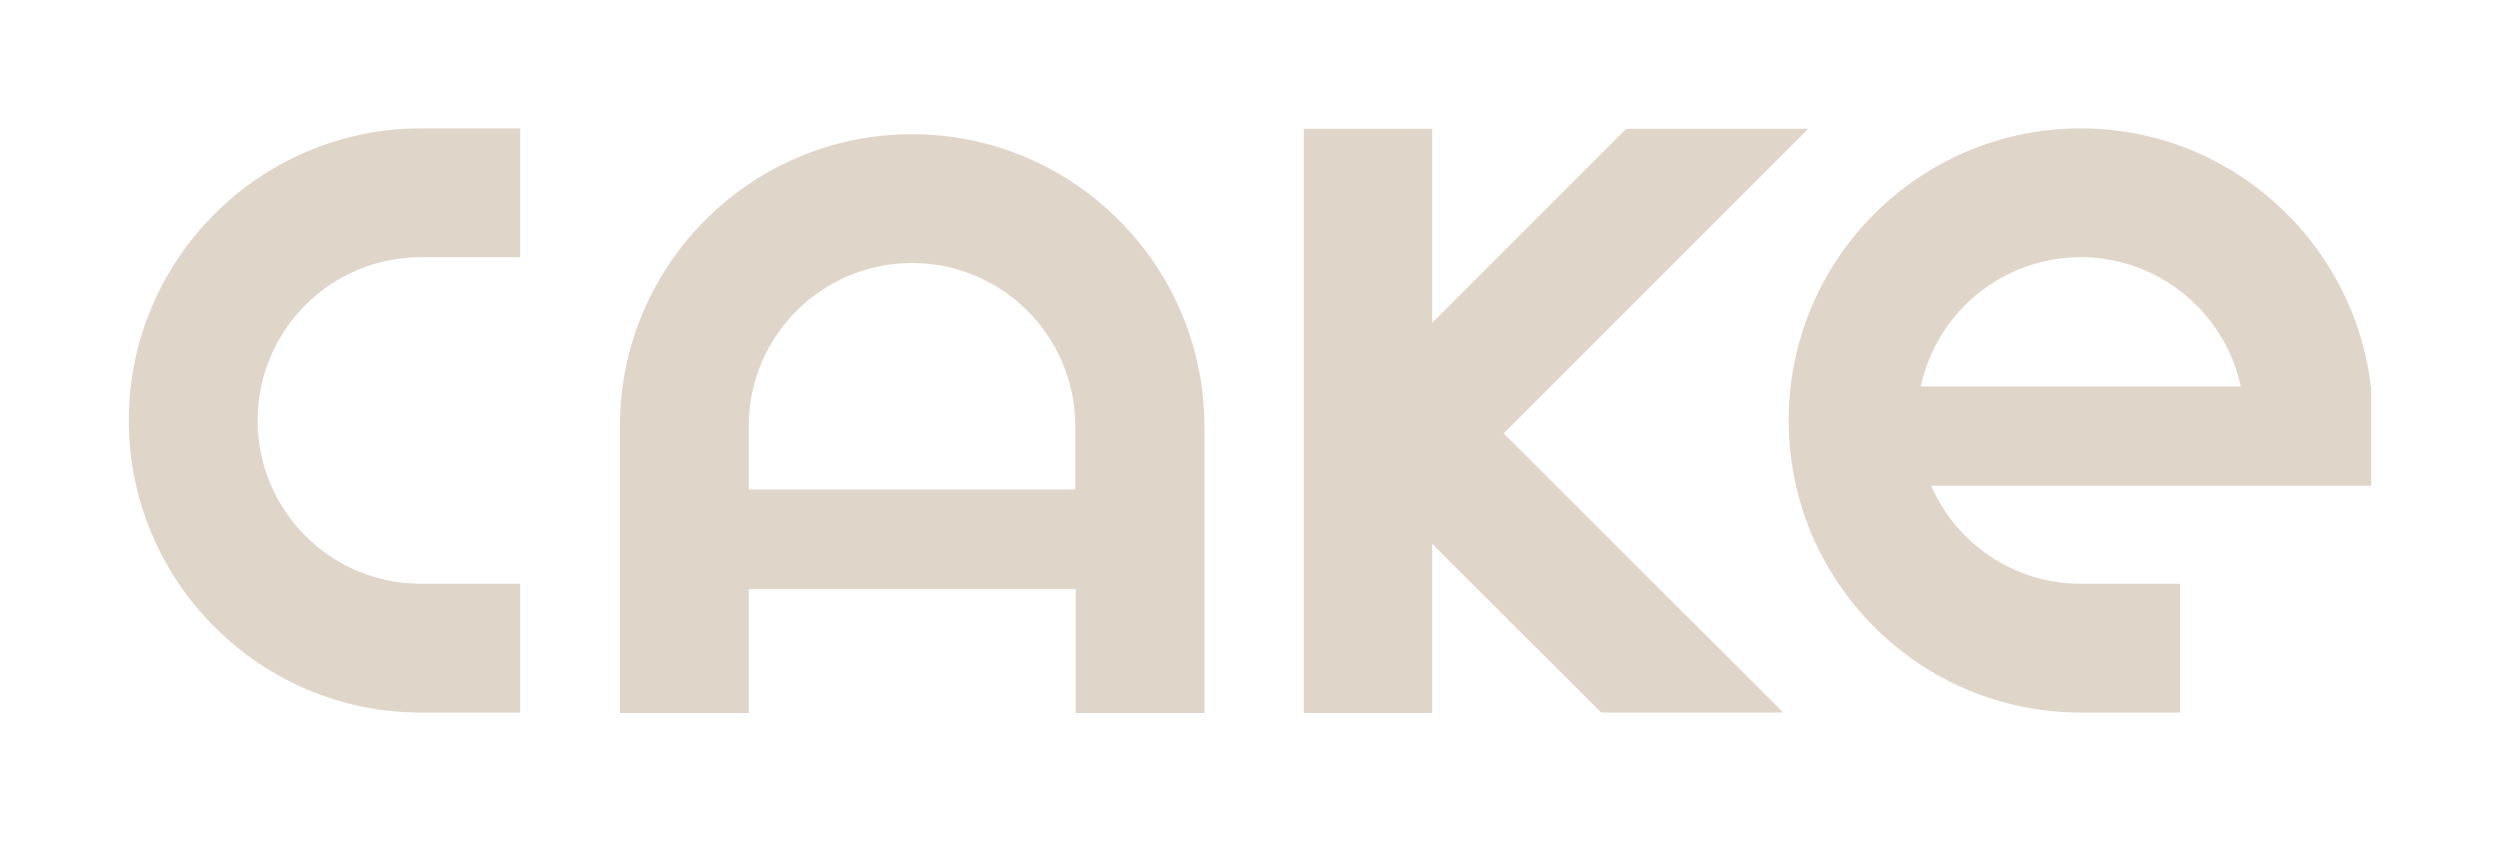
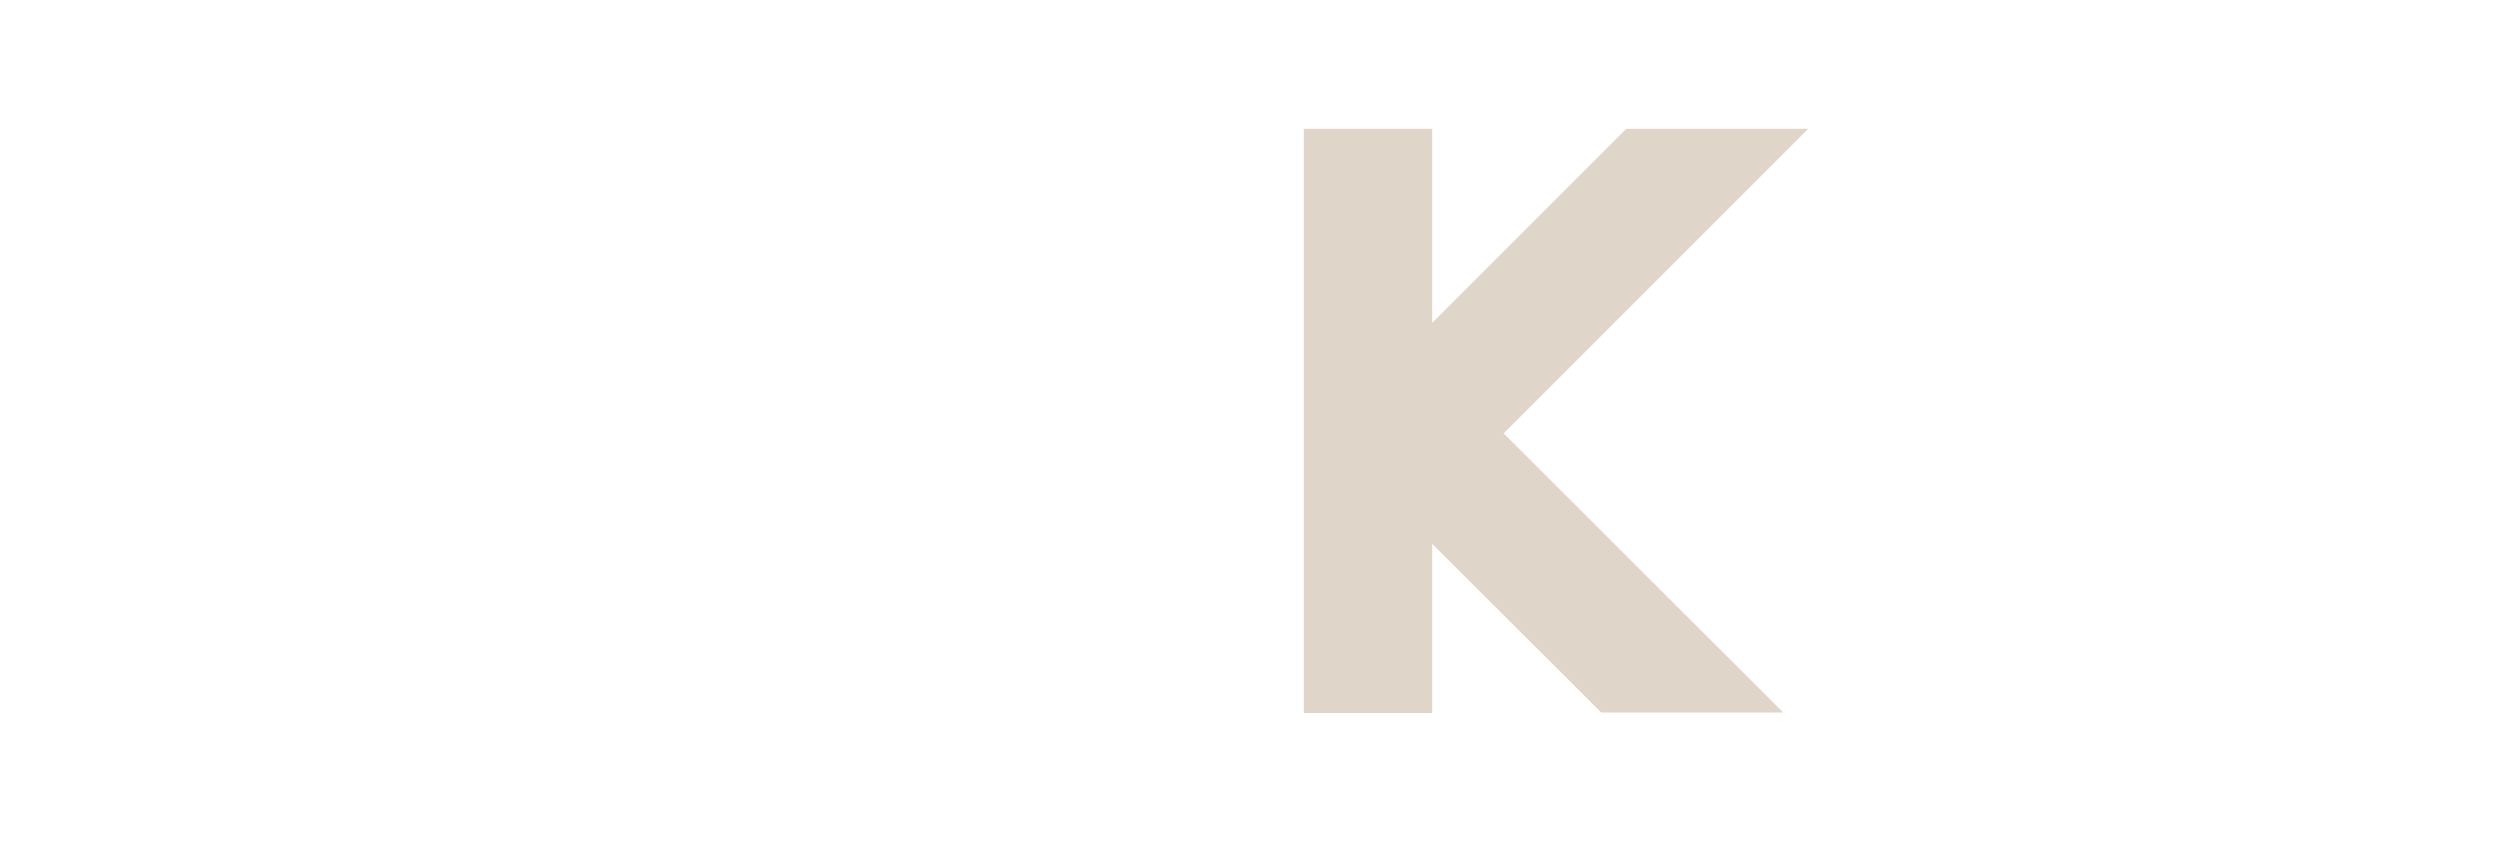
<svg xmlns="http://www.w3.org/2000/svg" version="1.1" x="0px" y="0px" viewBox="0 0 601.7 203.5" style="enable-background:new 0 0 601.7 203.5;" xml:space="preserve" fill="#e0d5c9">
  <g>
-     <path d="M101.3,61.9L101.3,61.9h23.9v-31h-23.9C62.5,30.9,31,62.5,31,101.2s31.5,70.3,70.3,70.3l0,0h23.9v-31h-23.9l0,0   c-21.7,0-39.3-17.6-39.3-39.3S79.6,61.9,101.3,61.9z" />
-     <path d="M219.5,32.3c-38.8,0-70.3,31.5-70.3,70.3v69h31v-29.8h78.7v29.8h31v-69C289.8,63.8,258.3,32.3,219.5,32.3z M258.9,117.8   h-78.7v-15.2l0,0c0-21.7,17.6-39.3,39.3-39.3s39.3,17.6,39.3,39.3l0,0v15.2H258.9z" />
    <polygon points="435.2,31 391.4,31 344.7,77.7 344.7,31 313.8,31 313.8,171.6 344.7,171.6 344.7,130.9 385.4,171.5 429.2,171.5    361.9,104.3  " />
-     <path d="M570.6,93c-4.1-34.9-33.8-62.1-69.8-62.1c-38.8,0-70.3,31.5-70.3,70.3s31.5,70.3,70.3,70.3h23.9v-31h-23.9l0,0   c-16.1,0-30-9.7-36-23.6h105.9v-15.7v-8L570.6,93L570.6,93z M462.3,93c3.8-17.8,19.6-31.1,38.5-31.1c18.9,0,34.7,13.4,38.5,31.1   H462.3z" />
  </g>
</svg>